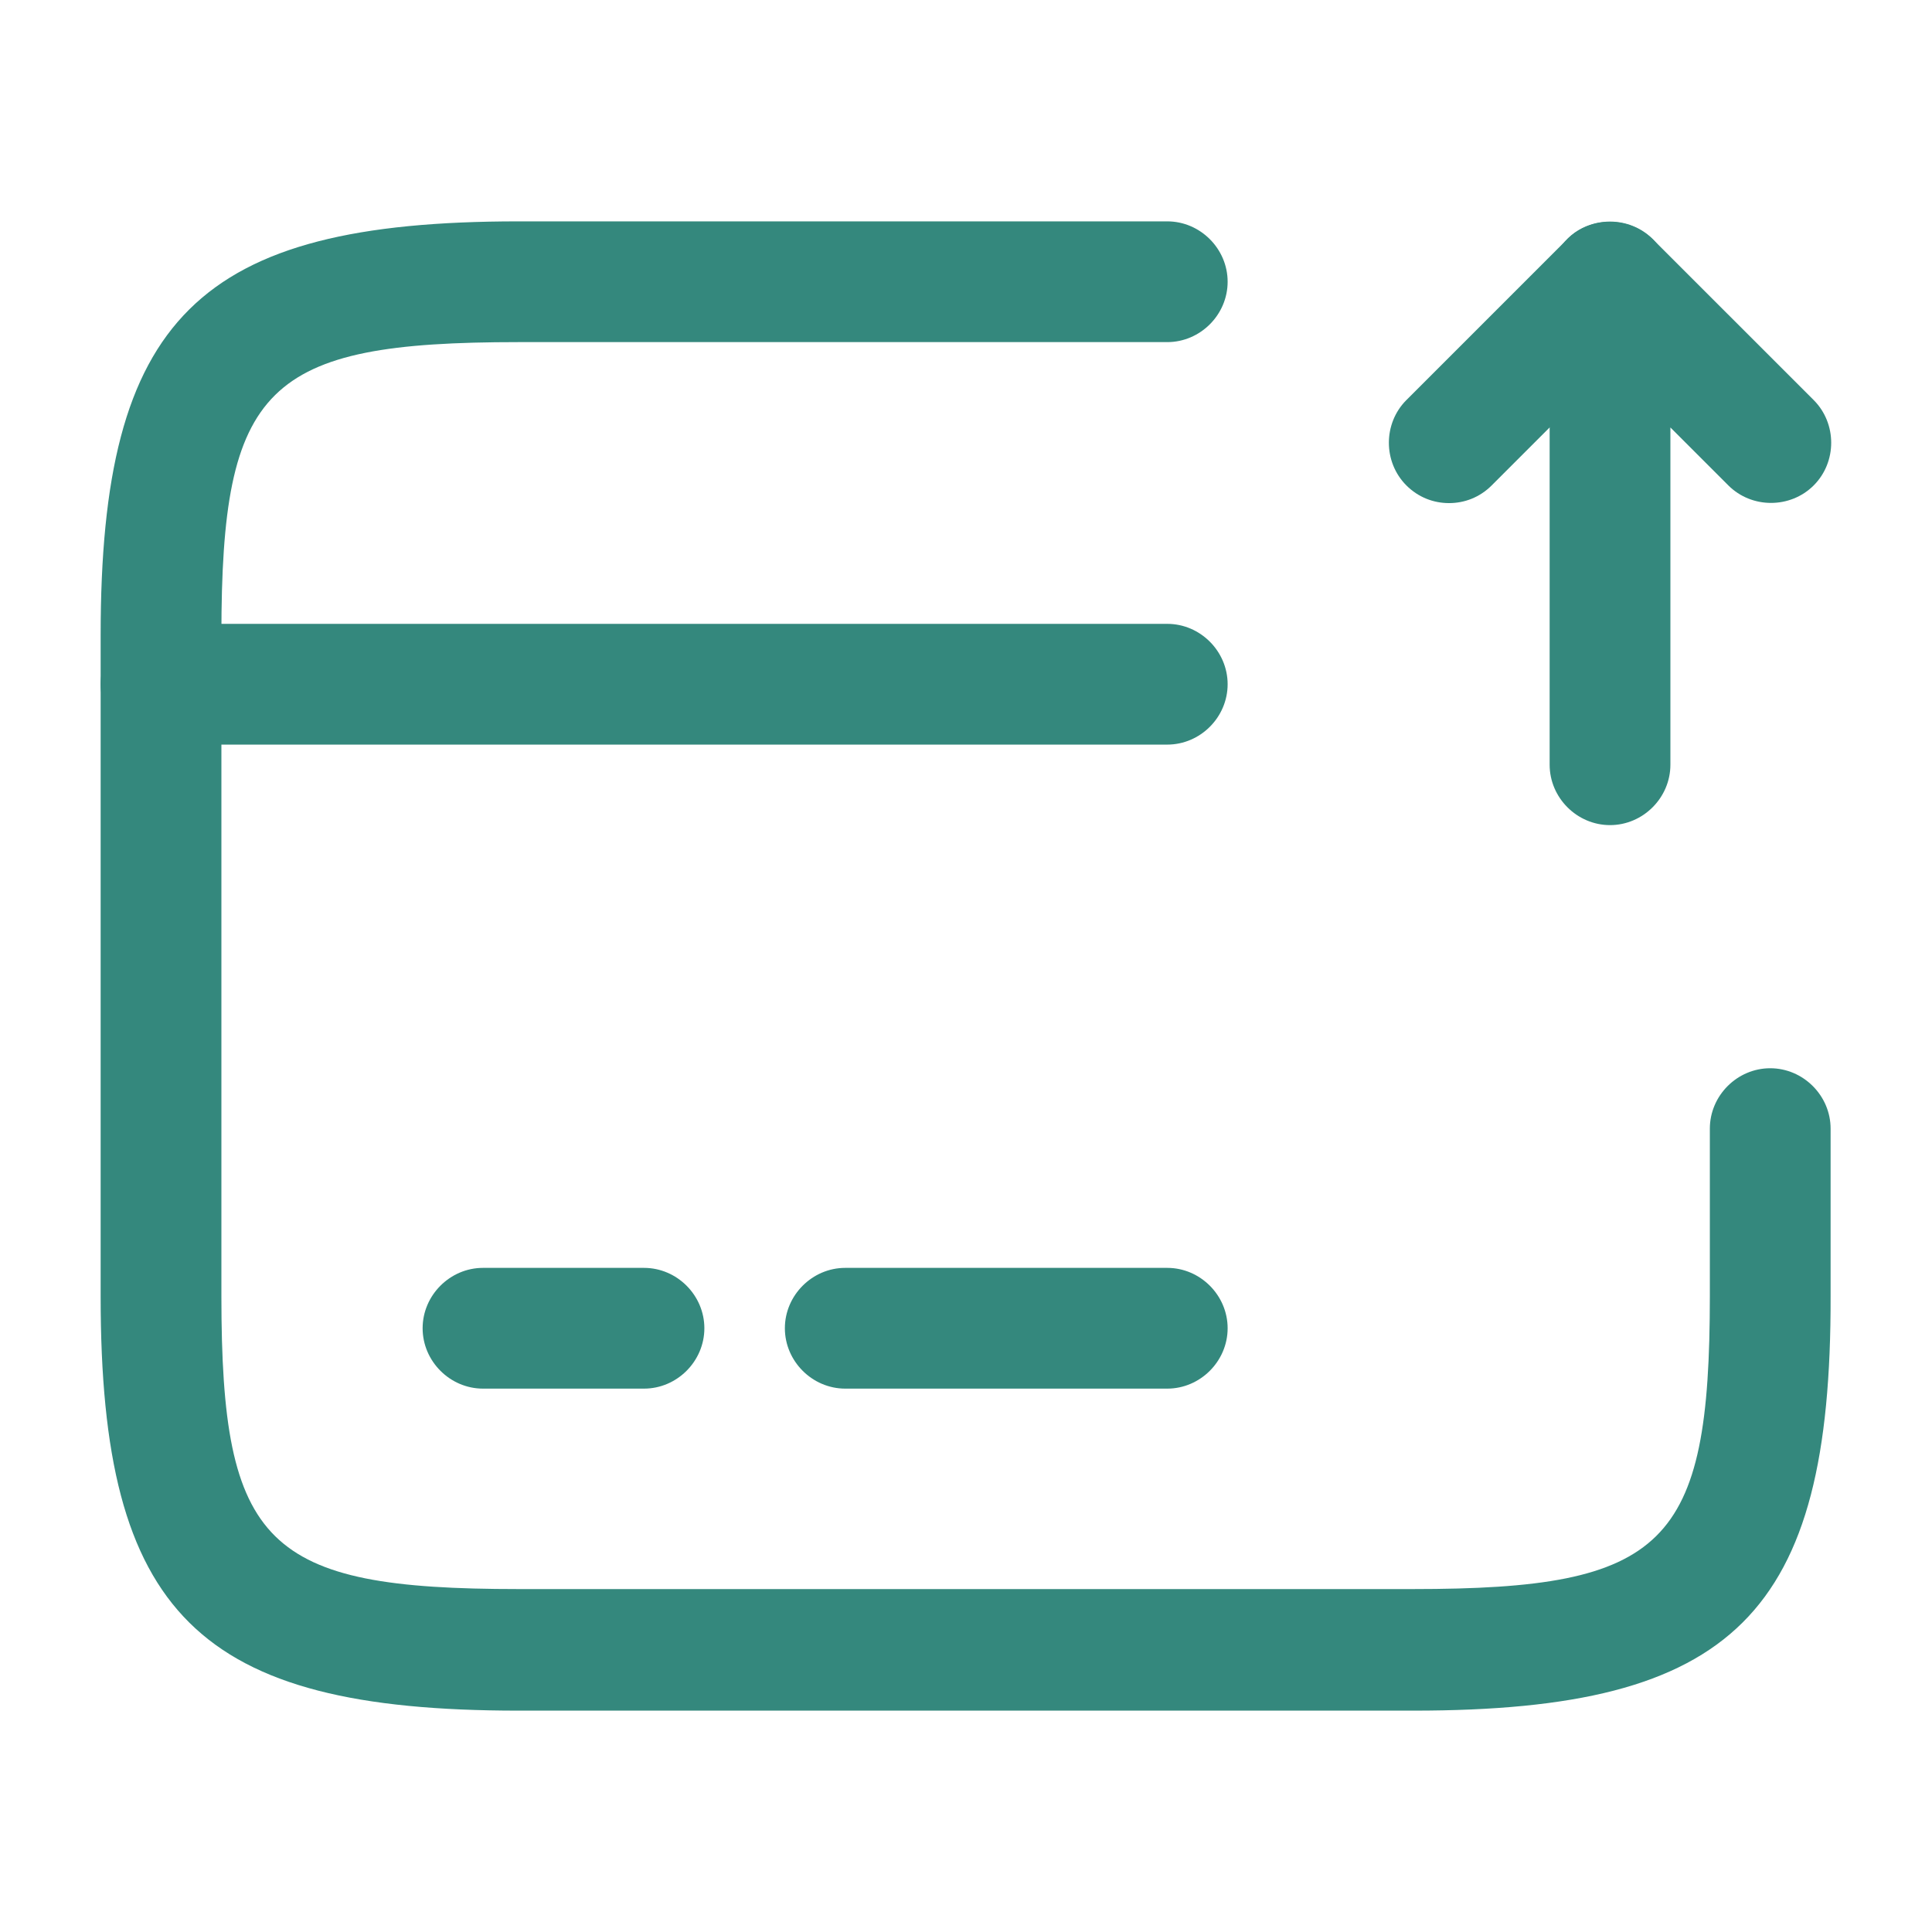
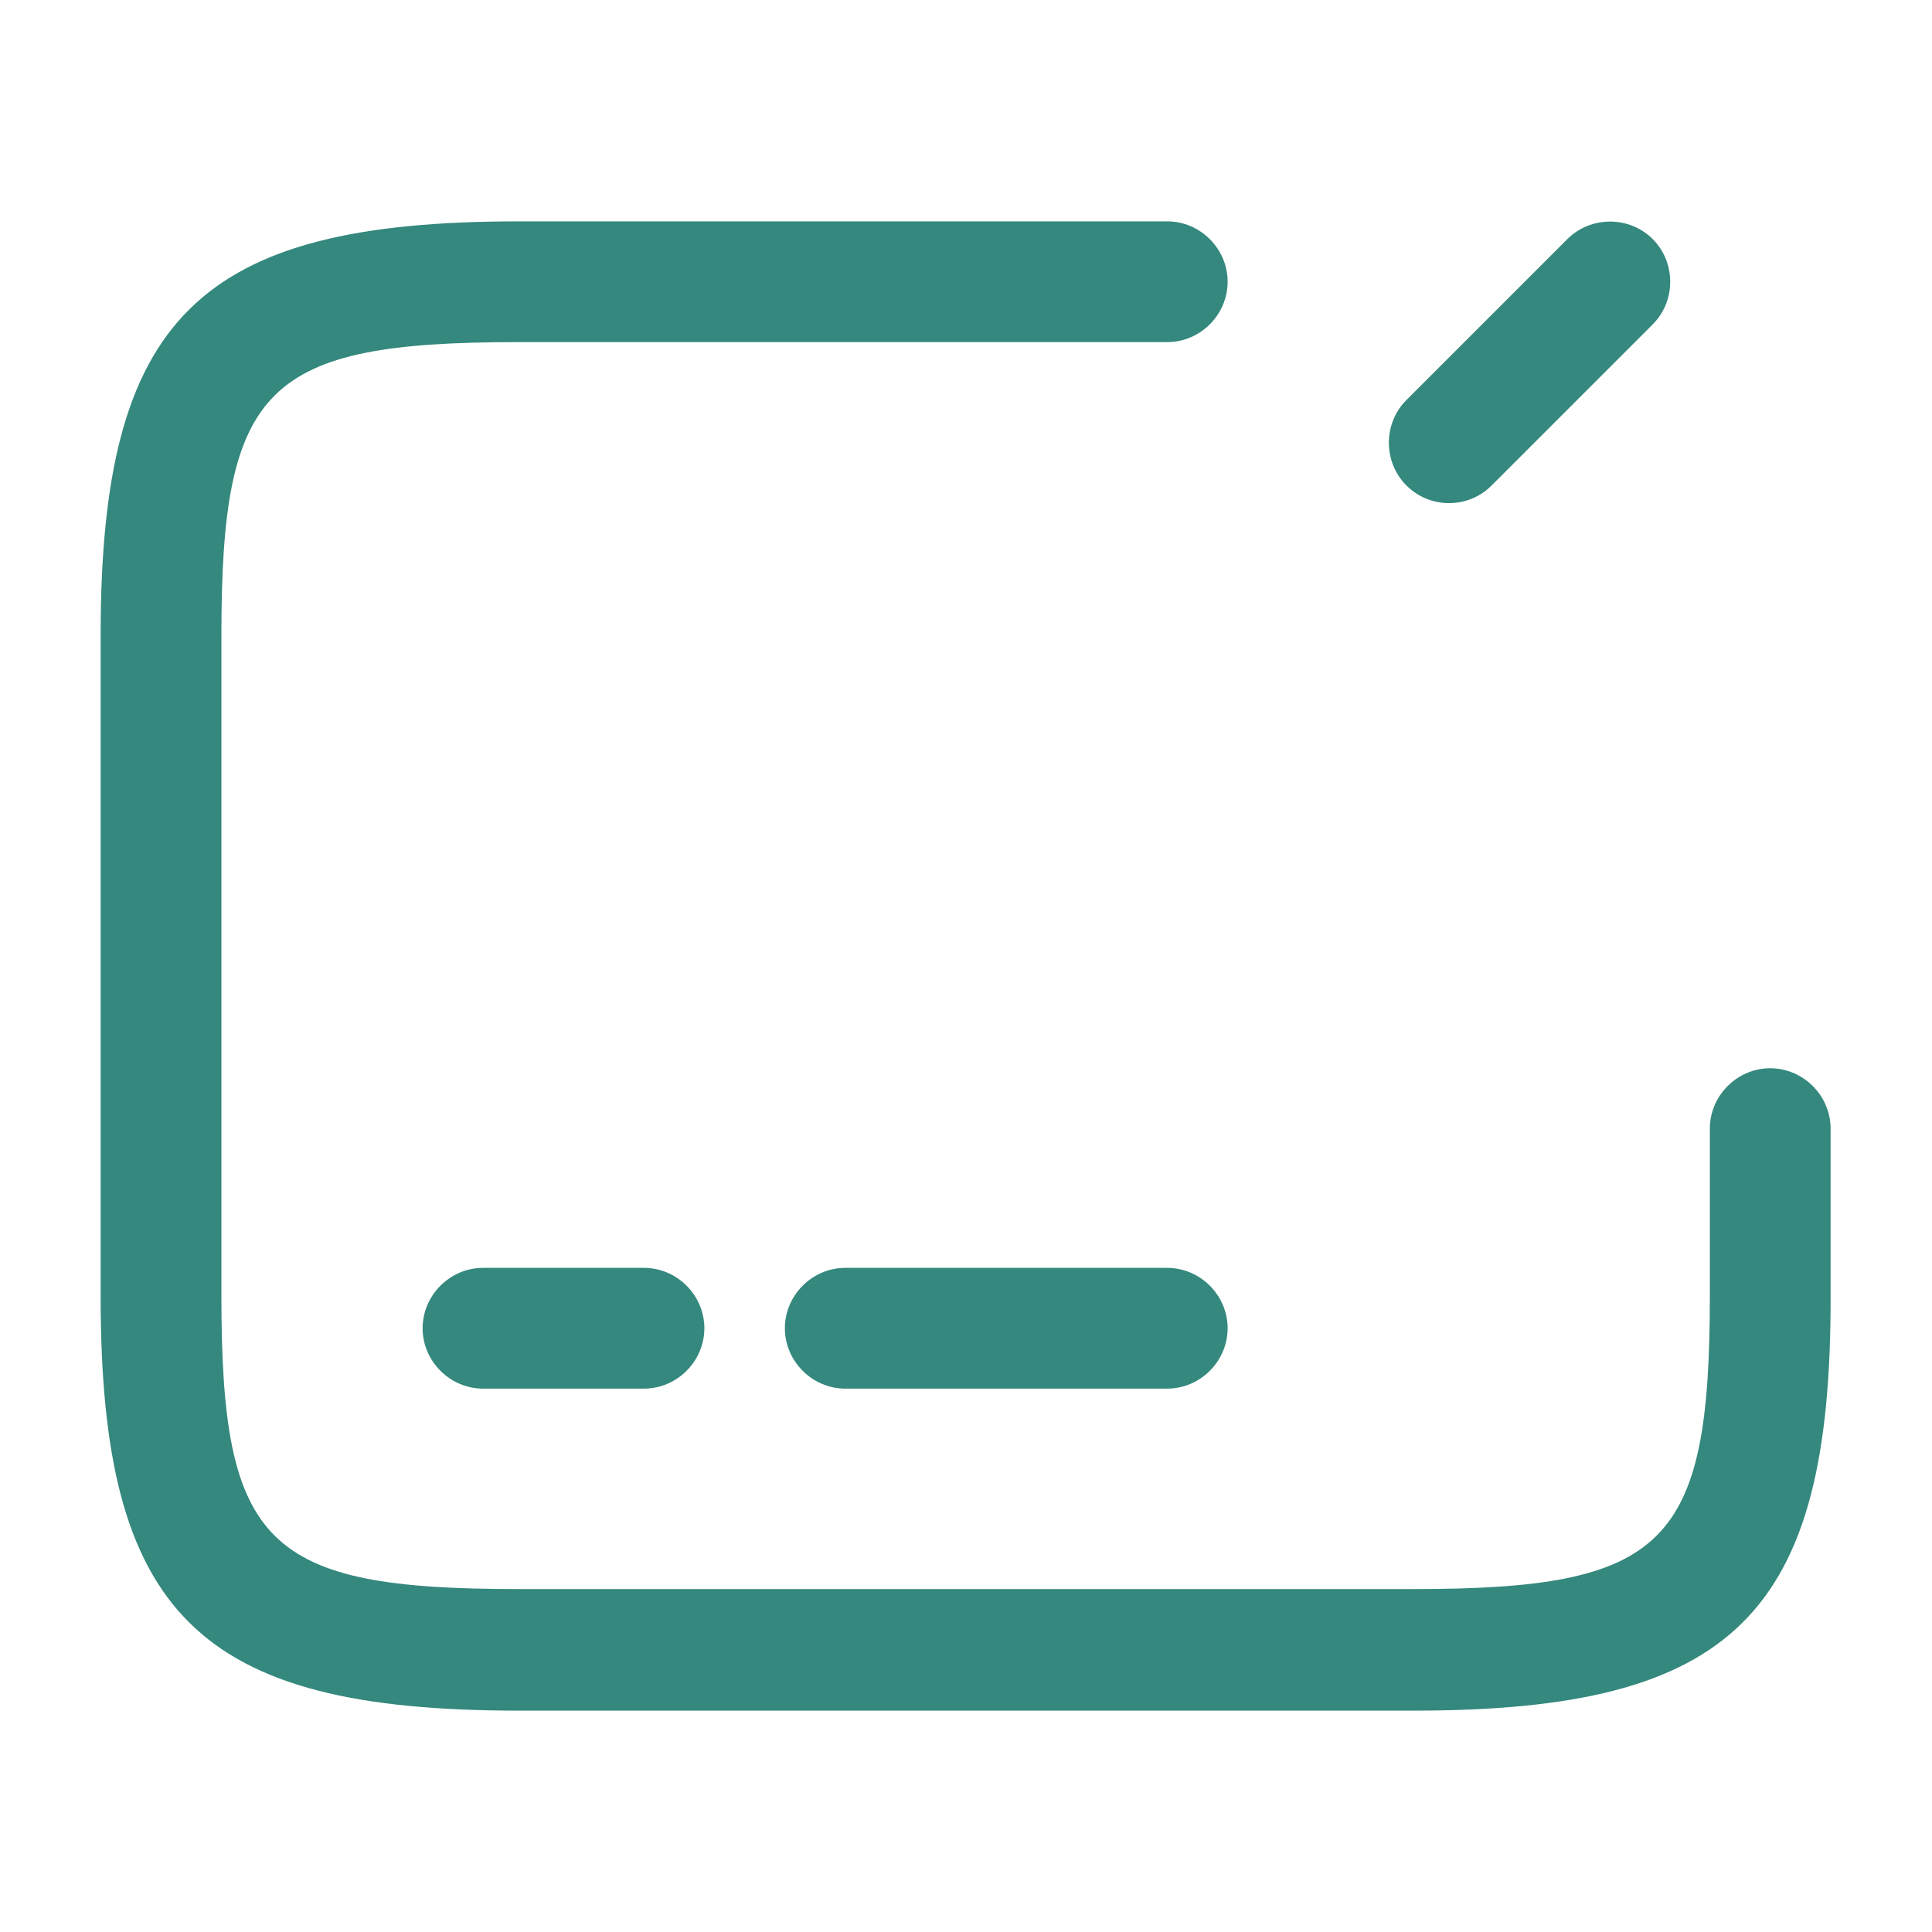
<svg xmlns="http://www.w3.org/2000/svg" width="64" height="64" viewBox="0 0 64 64" fill="none">
-   <path d="M38.667 24.666H5.334C4.241 24.666 3.334 23.76 3.334 22.666C3.334 21.573 4.241 20.666 5.334 20.666H38.667C39.761 20.666 40.667 21.573 40.667 22.666C40.667 23.76 39.761 24.666 38.667 24.666Z" fill="url(#paint0_linear_14_41242)" />
  <path d="M21.333 46H16C14.907 46 14 45.093 14 44C14 42.907 14.907 42 16 42H21.333C22.427 42 23.333 42.907 23.333 44C23.333 45.093 22.427 46 21.333 46Z" fill="url(#paint1_linear_14_41242)" />
  <path d="M38.667 46H28C26.907 46 26 45.093 26 44C26 42.907 26.907 42 28 42H38.667C39.76 42 40.667 42.907 40.667 44C40.667 45.093 39.76 46 38.667 46Z" fill="url(#paint2_linear_14_41242)" />
  <path d="M46.827 56.667H17.174C6.561 56.667 3.334 53.467 3.334 42.96V21.04C3.334 10.533 6.561 7.333 17.174 7.333H38.667C39.761 7.333 40.667 8.24 40.667 9.333C40.667 10.427 39.761 11.333 38.667 11.333H17.174C8.801 11.333 7.334 12.773 7.334 21.04V42.933C7.334 51.2 8.801 52.64 17.174 52.64H46.801C55.174 52.64 56.641 51.2 56.641 42.933V37.387C56.641 36.293 57.547 35.387 58.641 35.387C59.734 35.387 60.641 36.293 60.641 37.387V42.933C60.667 53.467 57.441 56.667 46.827 56.667Z" fill="url(#paint3_linear_14_41242)" />
-   <path d="M53.334 27.333C52.241 27.333 51.334 26.427 51.334 25.333V9.333C51.334 8.533 51.814 7.787 52.561 7.493C53.307 7.2 54.161 7.36 54.747 7.92L60.081 13.253C60.854 14.027 60.854 15.307 60.081 16.08C59.307 16.853 58.027 16.853 57.254 16.08L55.334 14.16V25.333C55.334 26.427 54.427 27.333 53.334 27.333Z" fill="url(#paint4_linear_14_41242)" />
  <path d="M48.001 16.666C47.495 16.666 46.988 16.48 46.588 16.08C45.815 15.306 45.815 14.027 46.588 13.253L51.921 7.92C52.694 7.147 53.974 7.147 54.748 7.92C55.521 8.693 55.521 9.973 54.748 10.746L49.414 16.08C49.014 16.48 48.508 16.666 48.001 16.666Z" fill="url(#paint5_linear_14_41242)" />
  <defs>
    <linearGradient id="paint0_linear_14_41242" x1="22.001" y1="20.666" x2="22.001" y2="24.666" gradientUnits="userSpaceOnUse">
      <stop stop-color="#34887d" />
      <stop offset="1" stop-color="#34887d" />
    </linearGradient>
    <linearGradient id="paint1_linear_14_41242" x1="18.667" y1="42" x2="18.667" y2="46" gradientUnits="userSpaceOnUse">
      <stop stop-color="#34887d" />
      <stop offset="1" stop-color="#34887d" />
    </linearGradient>
    <linearGradient id="paint2_linear_14_41242" x1="33.333" y1="42" x2="33.333" y2="46" gradientUnits="userSpaceOnUse">
      <stop stop-color="#34887d" />
      <stop offset="1" stop-color="#34887d" />
    </linearGradient>
    <linearGradient id="paint3_linear_14_41242" x1="31.987" y1="7.333" x2="31.987" y2="56.667" gradientUnits="userSpaceOnUse">
      <stop stop-color="#34887d" />
      <stop offset="1" stop-color="#34887d" />
    </linearGradient>
    <linearGradient id="paint4_linear_14_41242" x1="55.997" y1="7.349" x2="55.997" y2="27.333" gradientUnits="userSpaceOnUse">
      <stop stop-color="#34887d" />
      <stop offset="1" stop-color="#34887d" />
    </linearGradient>
    <linearGradient id="paint5_linear_14_41242" x1="50.668" y1="7.34" x2="50.668" y2="16.666" gradientUnits="userSpaceOnUse">
      <stop stop-color="#34887d" />
      <stop offset="1" stop-color="#34887d" />
    </linearGradient>
  </defs>
</svg>